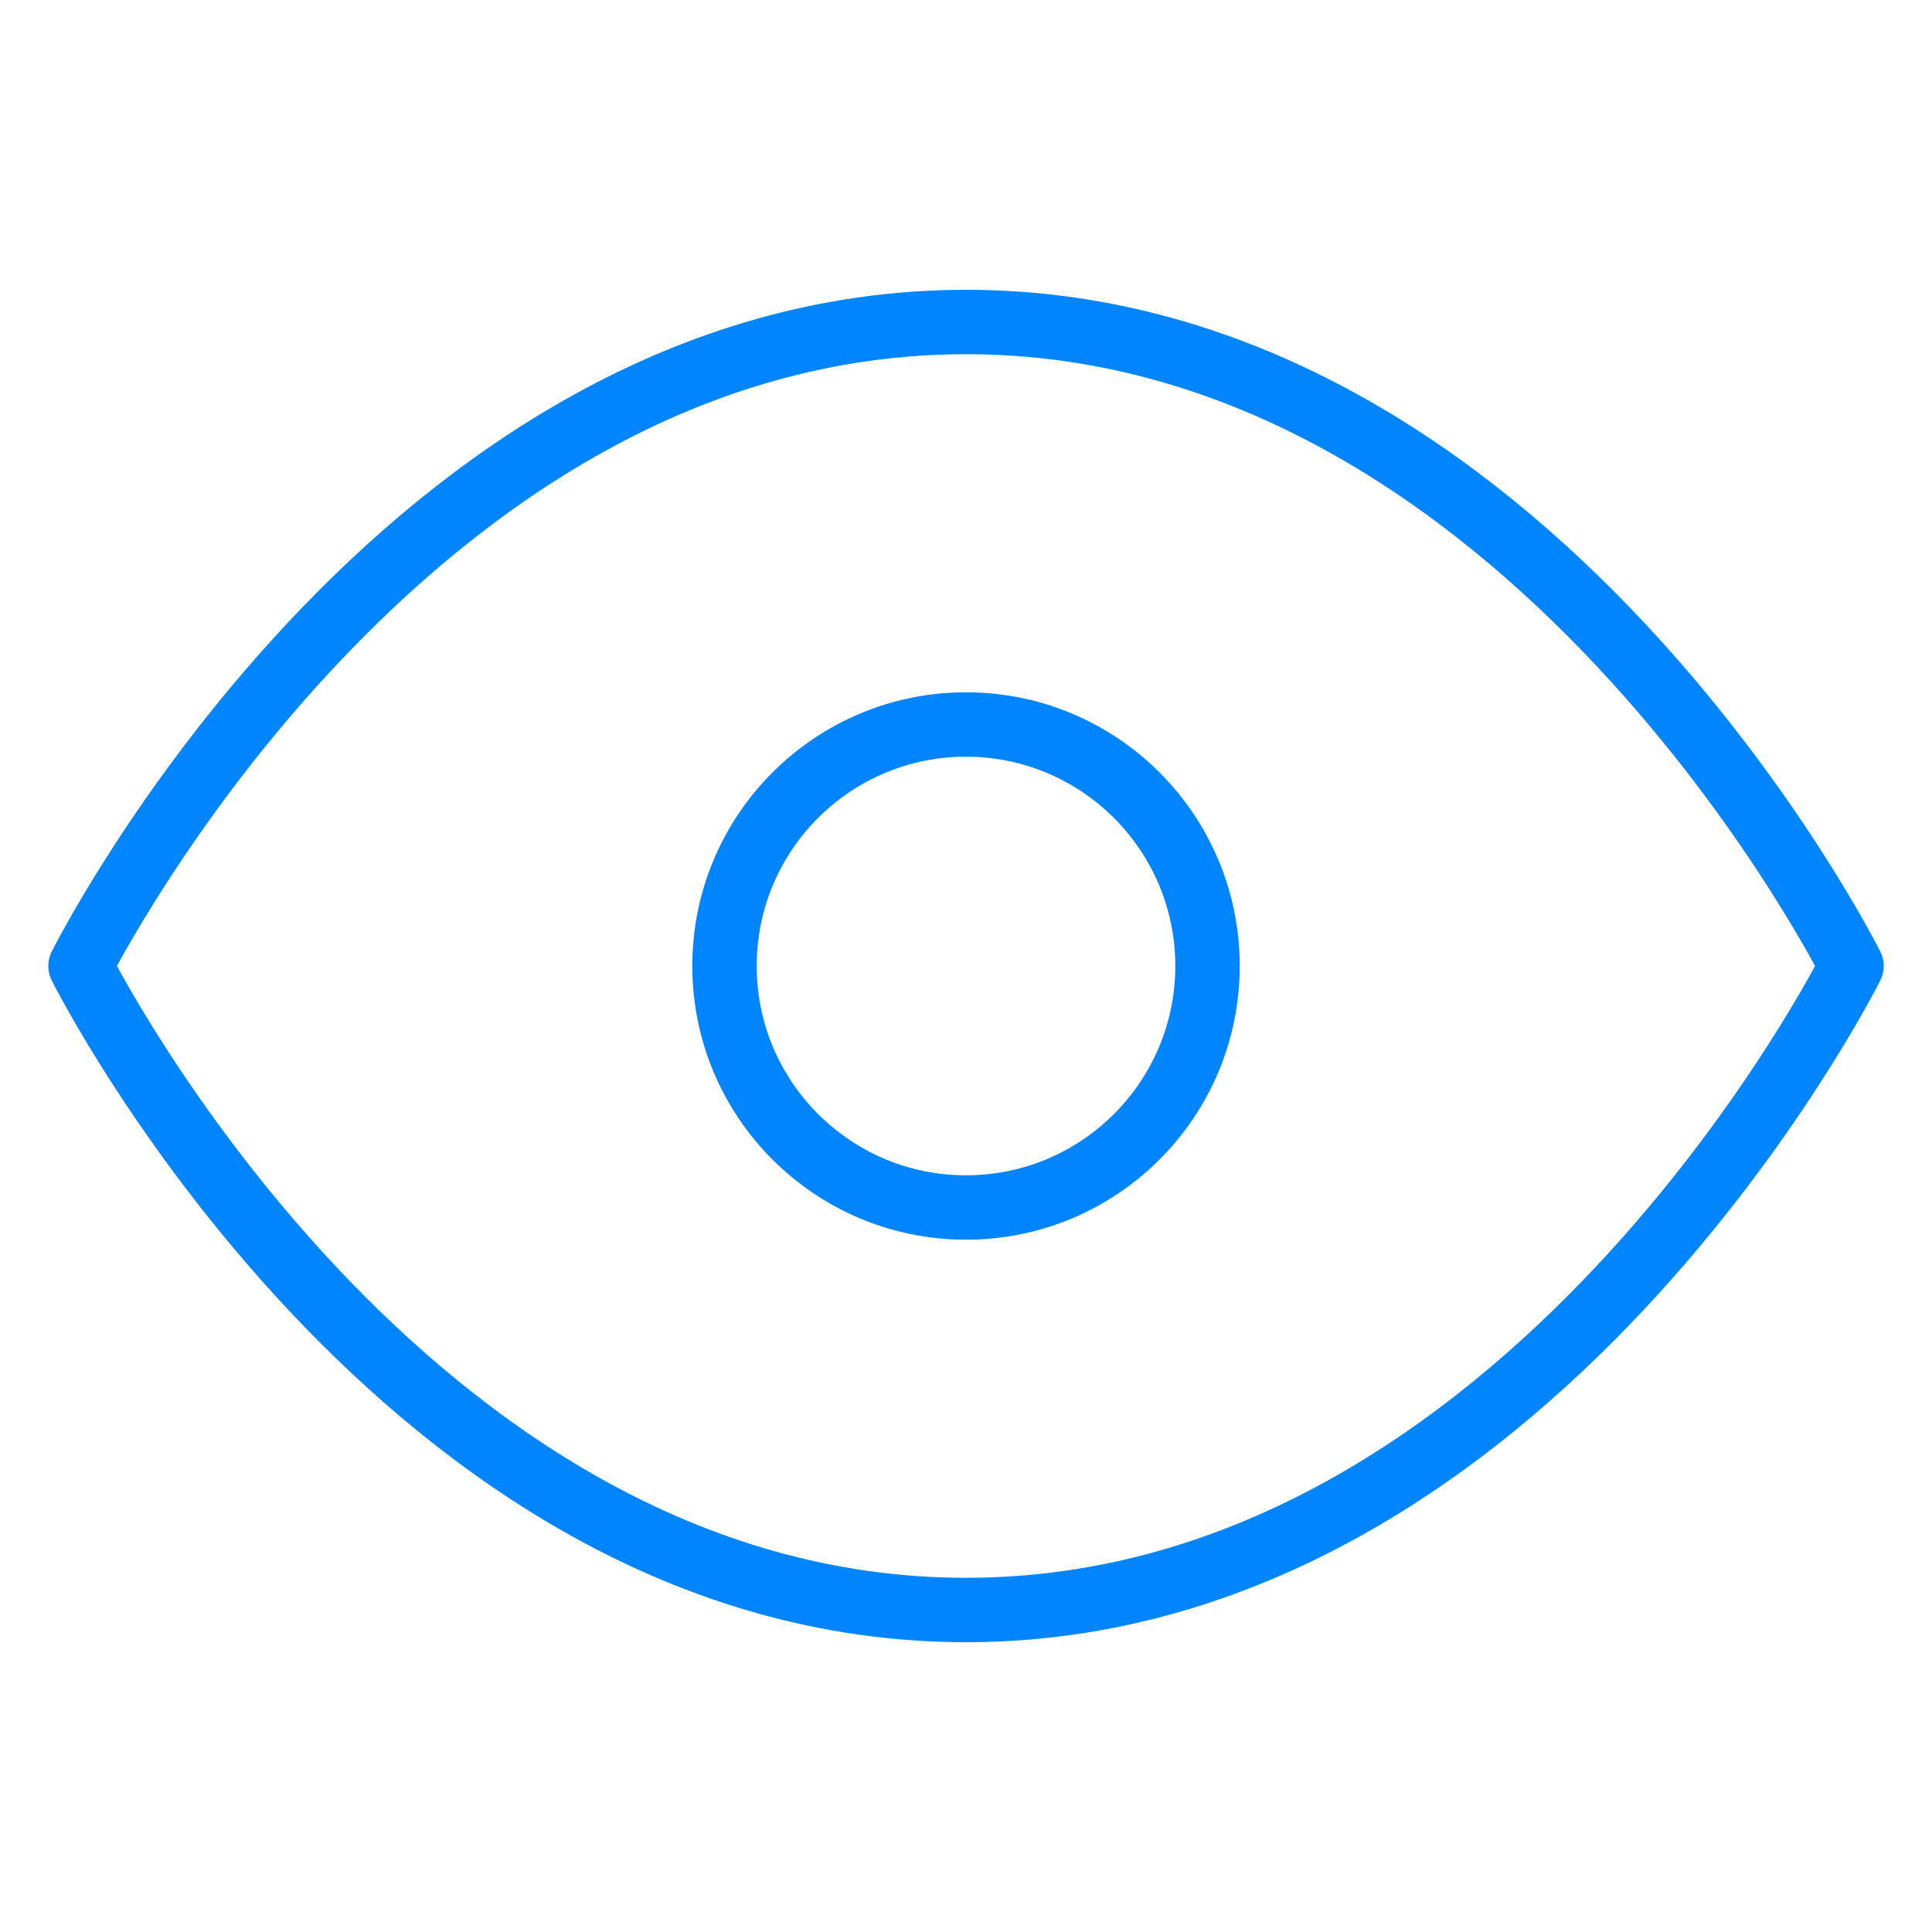
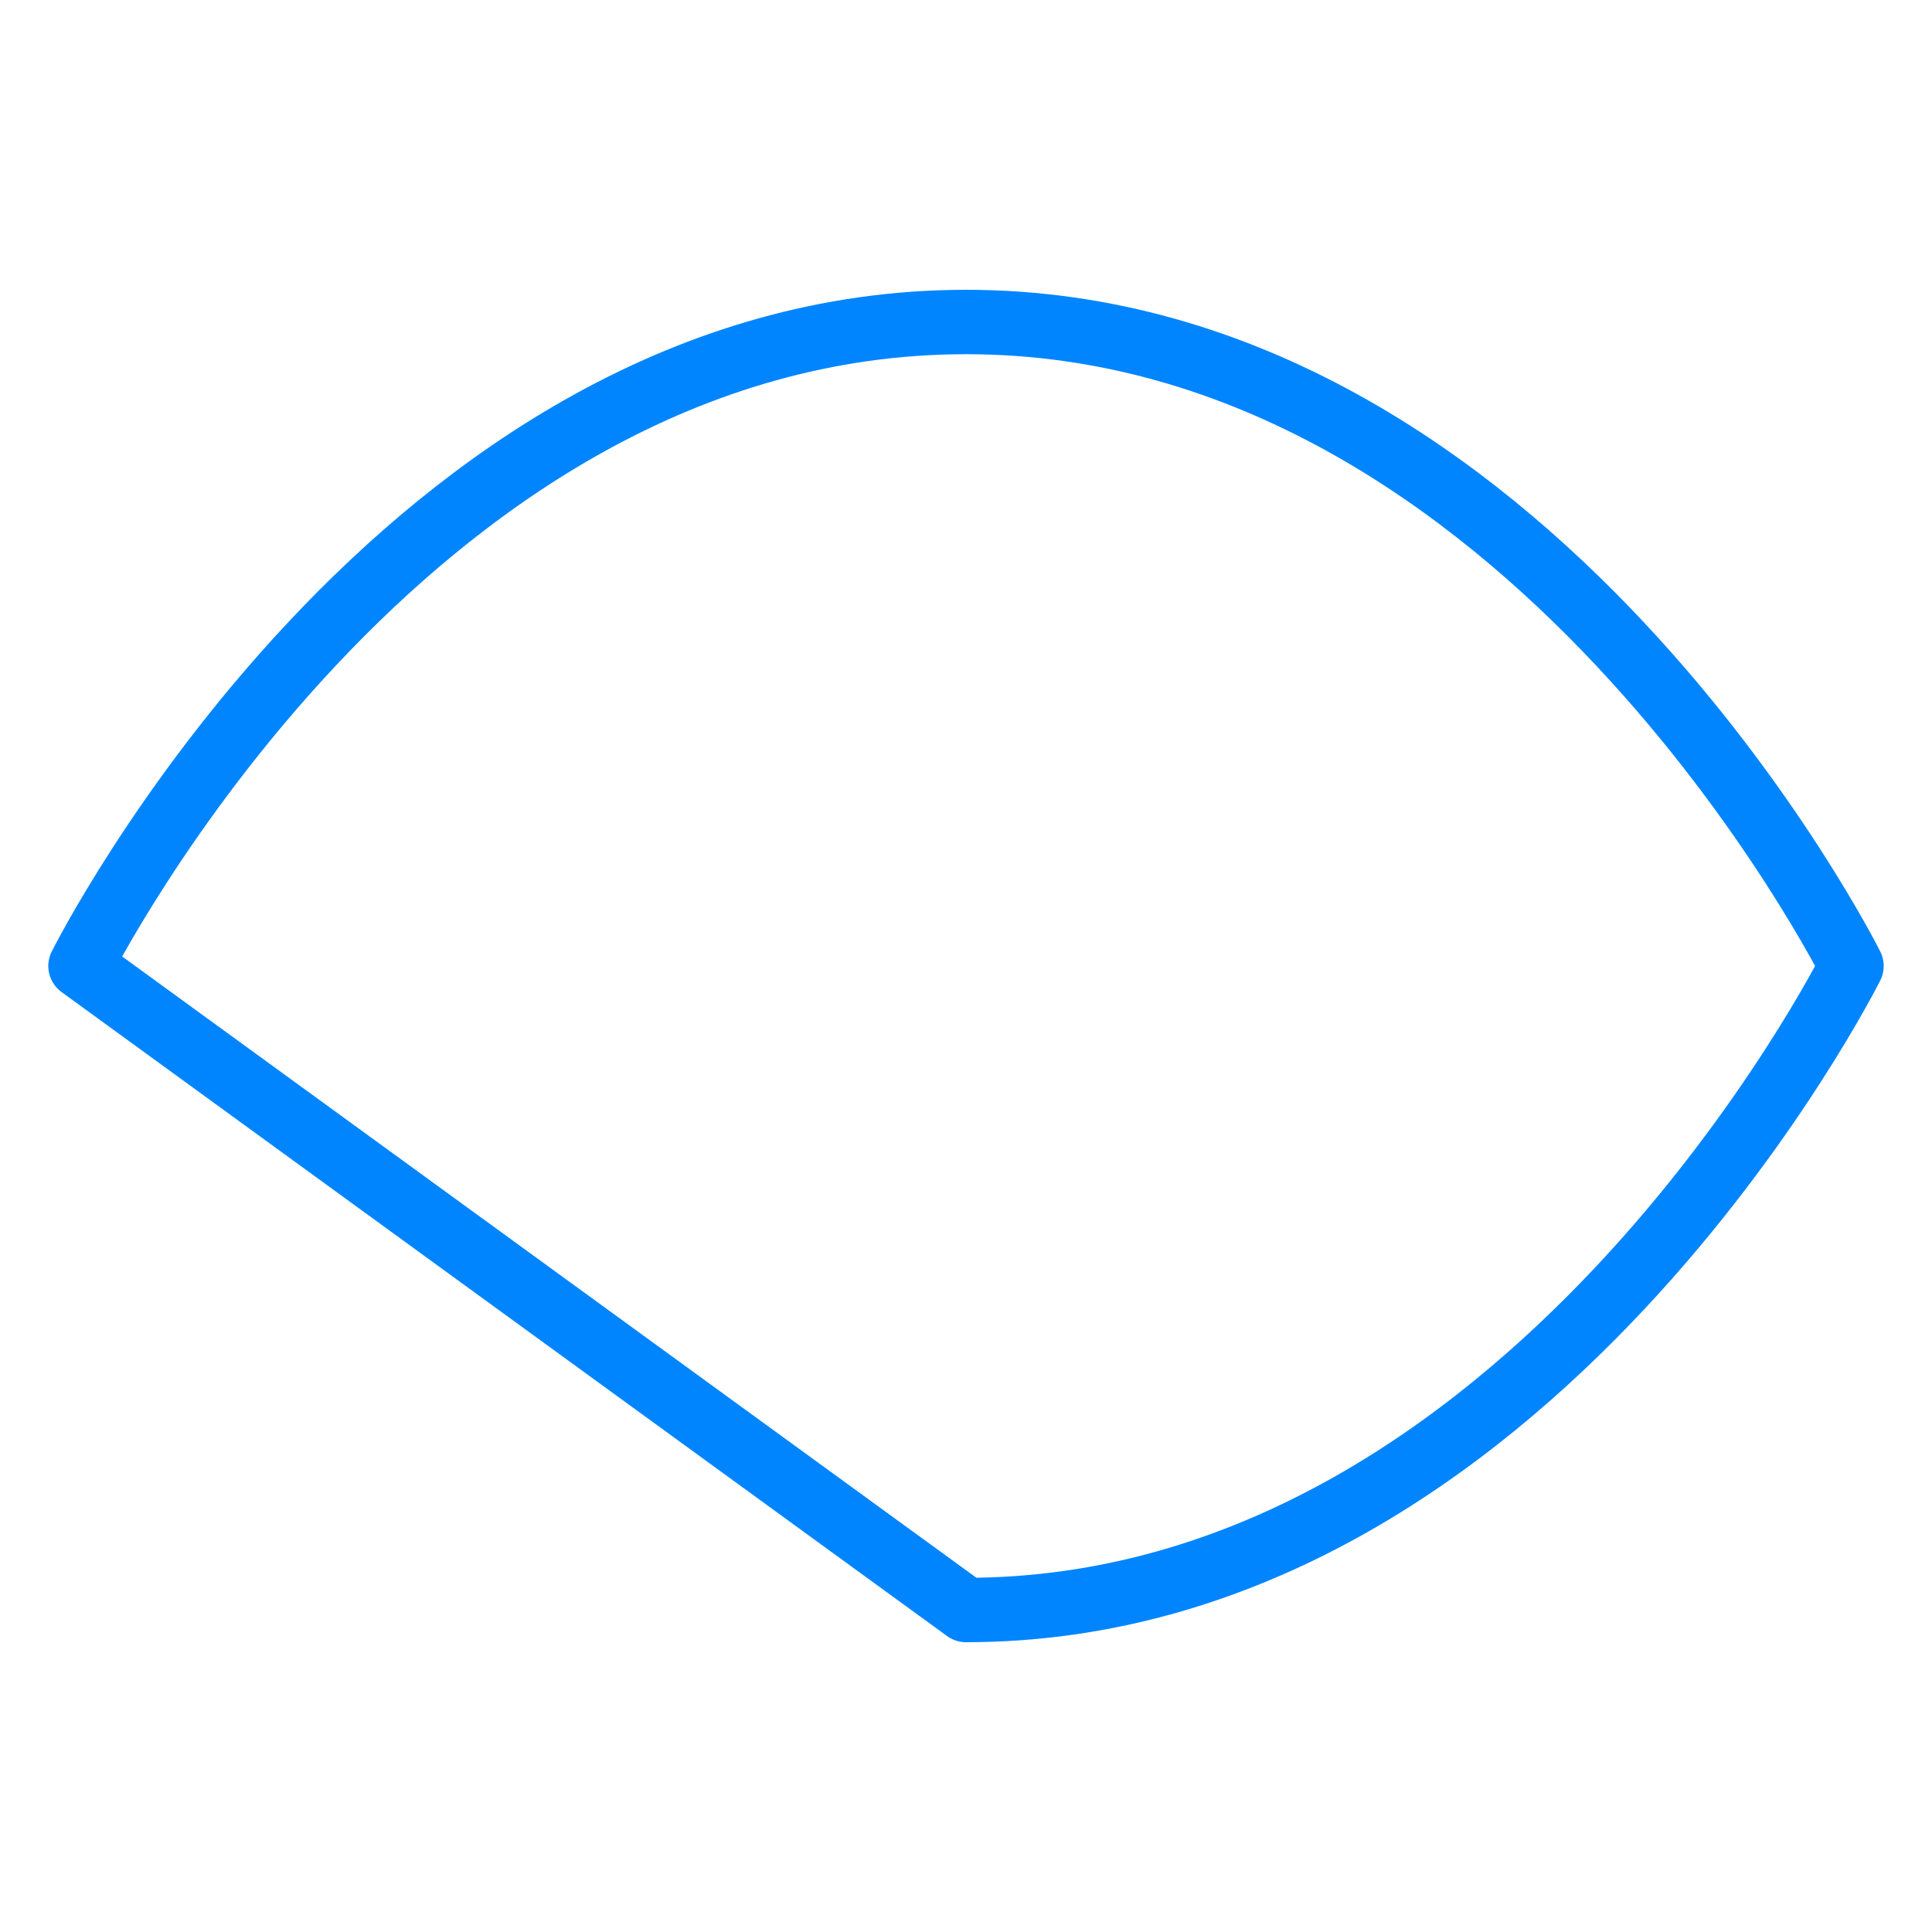
<svg xmlns="http://www.w3.org/2000/svg" width="60" height="60" viewBox="0 0 60 60" fill="none">
-   <path fill-rule="evenodd" clip-rule="evenodd" d="M2.5 30C2.5 30 12.5 10 30 10C47.5 10 57.5 30 57.5 30C57.5 30 47.5 50 30 50C12.5 50 2.5 30 2.5 30Z" stroke="#0085ff" stroke-width="2" stroke-linecap="round" stroke-linejoin="round" />
-   <path fill-rule="evenodd" clip-rule="evenodd" d="M30 37.5C34.142 37.5 37.5 34.142 37.5 30C37.5 25.858 34.142 22.5 30 22.5C25.858 22.5 22.5 25.858 22.5 30C22.5 34.142 25.858 37.5 30 37.5Z" stroke="#0085ff" stroke-width="2" stroke-linecap="round" stroke-linejoin="round" />
+   <path fill-rule="evenodd" clip-rule="evenodd" d="M2.5 30C2.5 30 12.5 10 30 10C47.5 10 57.5 30 57.5 30C57.5 30 47.5 50 30 50Z" stroke="#0085ff" stroke-width="2" stroke-linecap="round" stroke-linejoin="round" />
</svg>